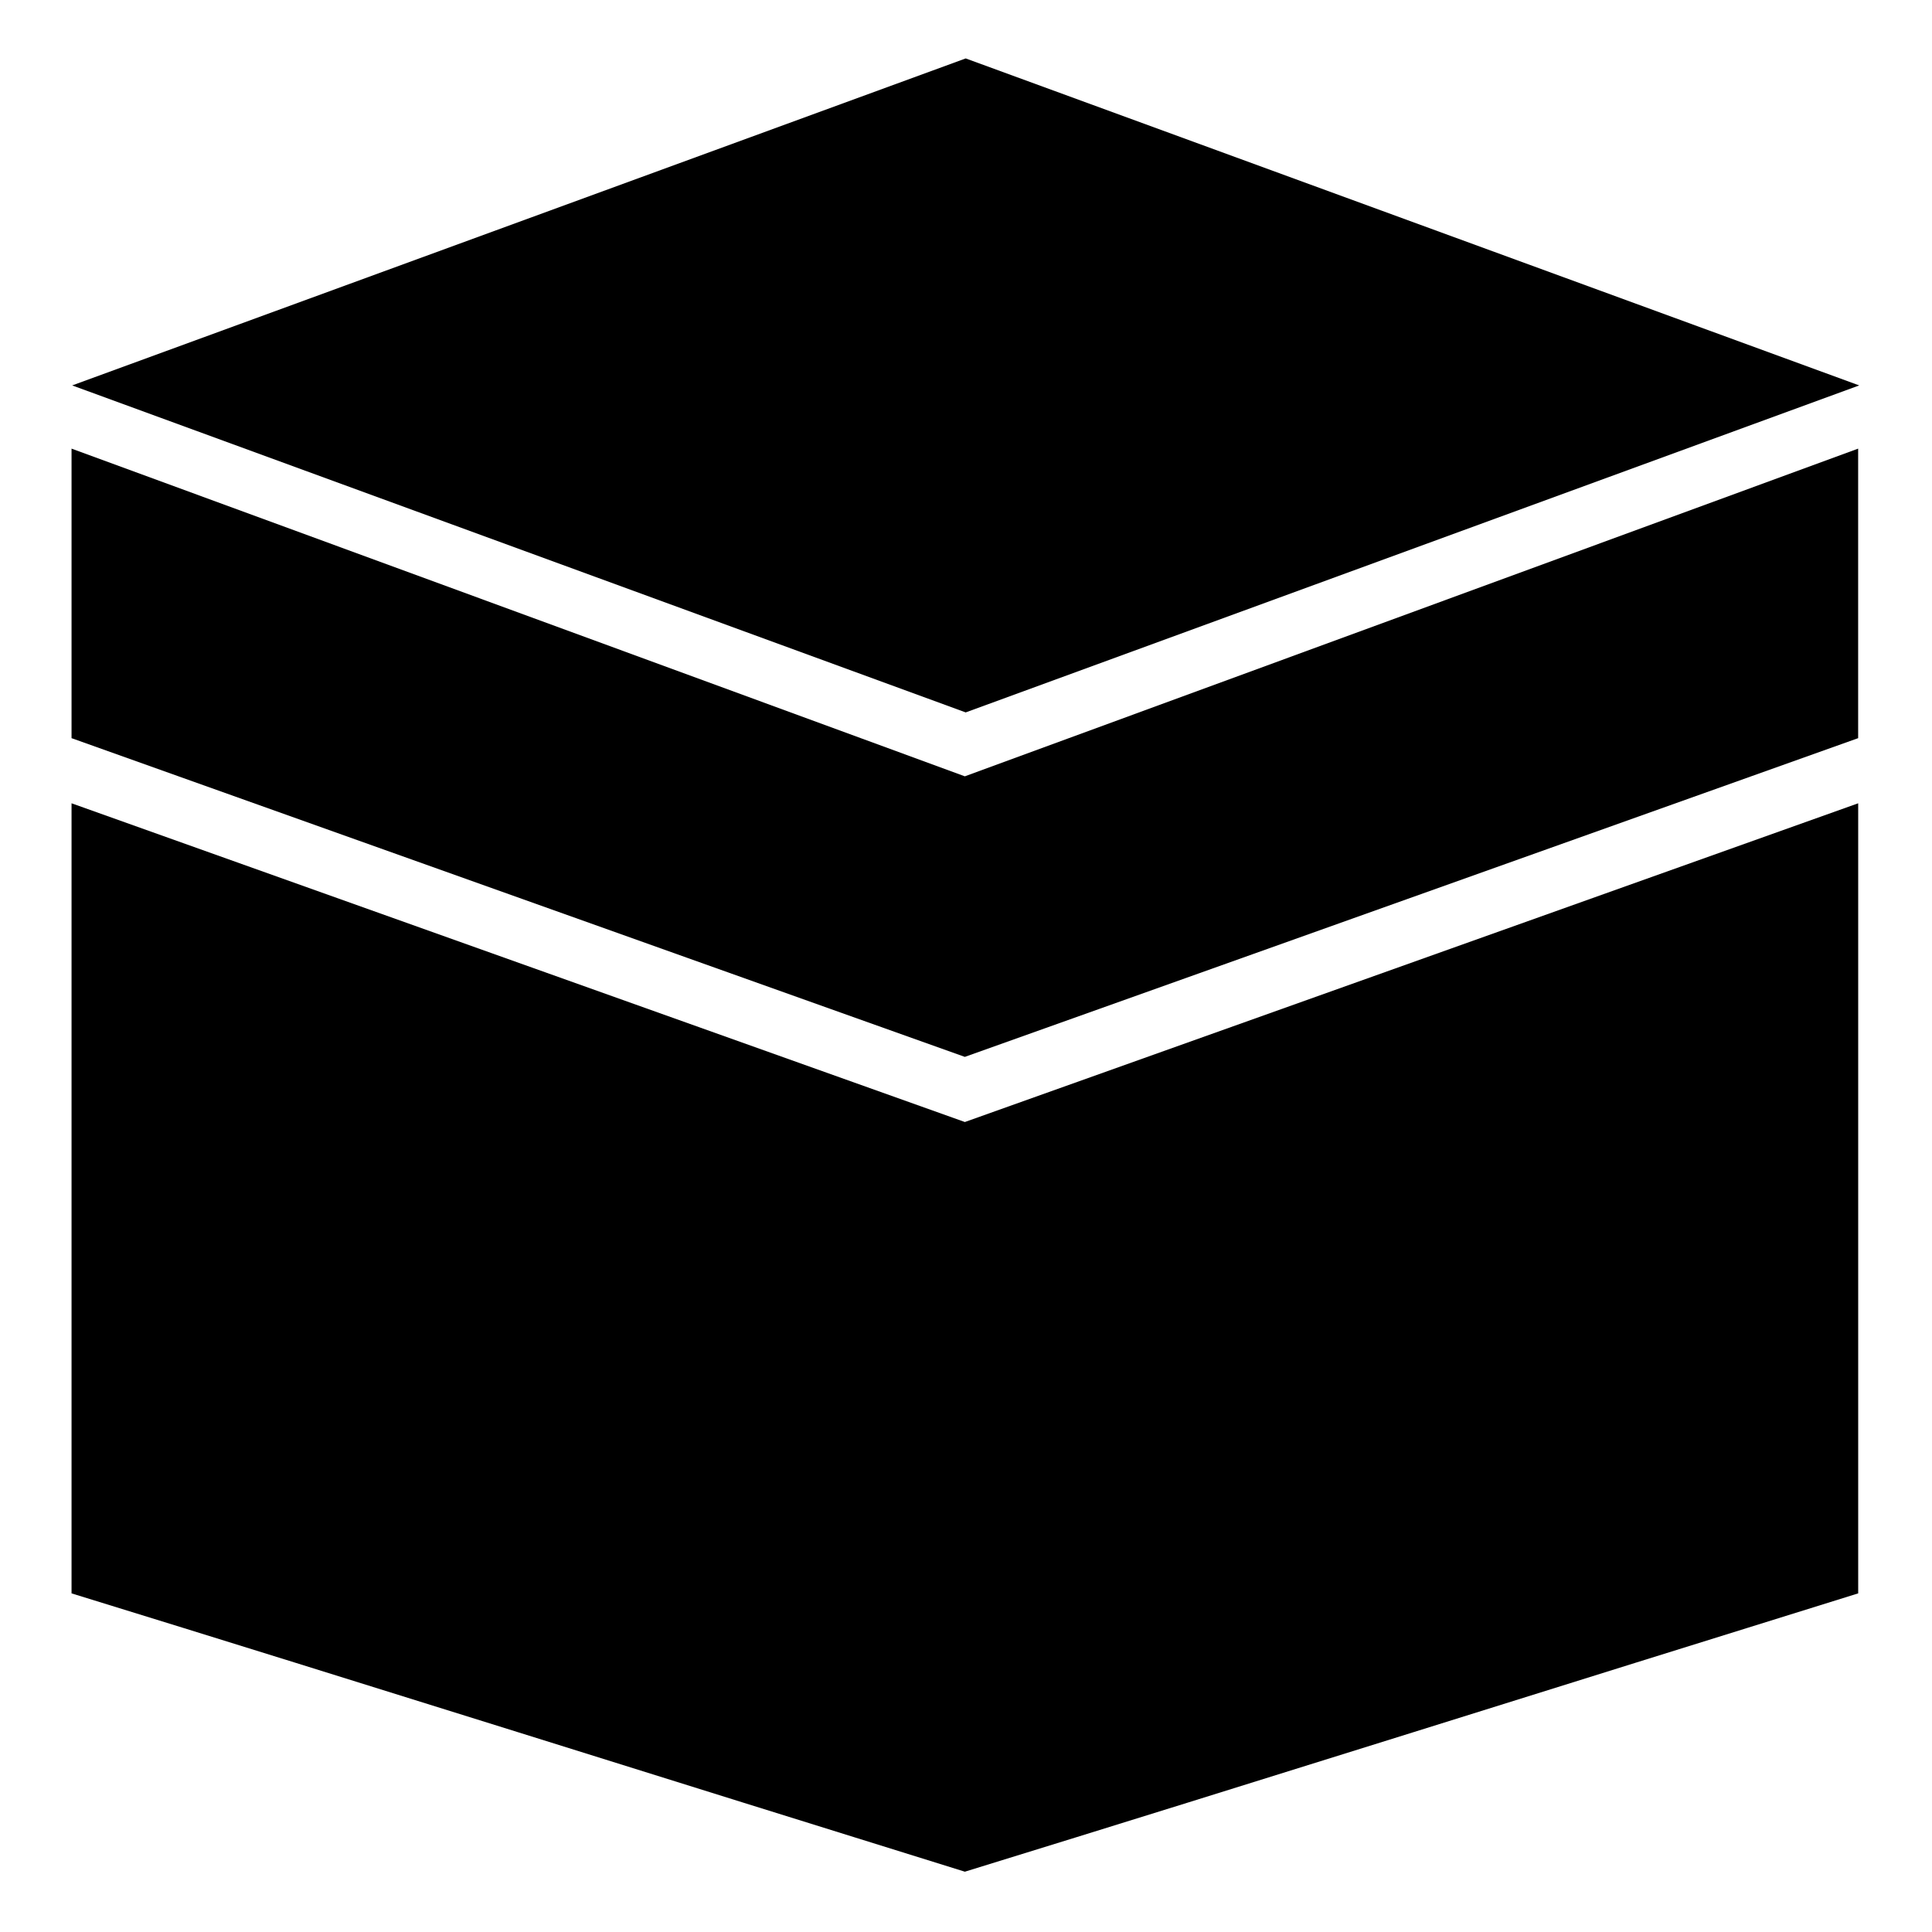
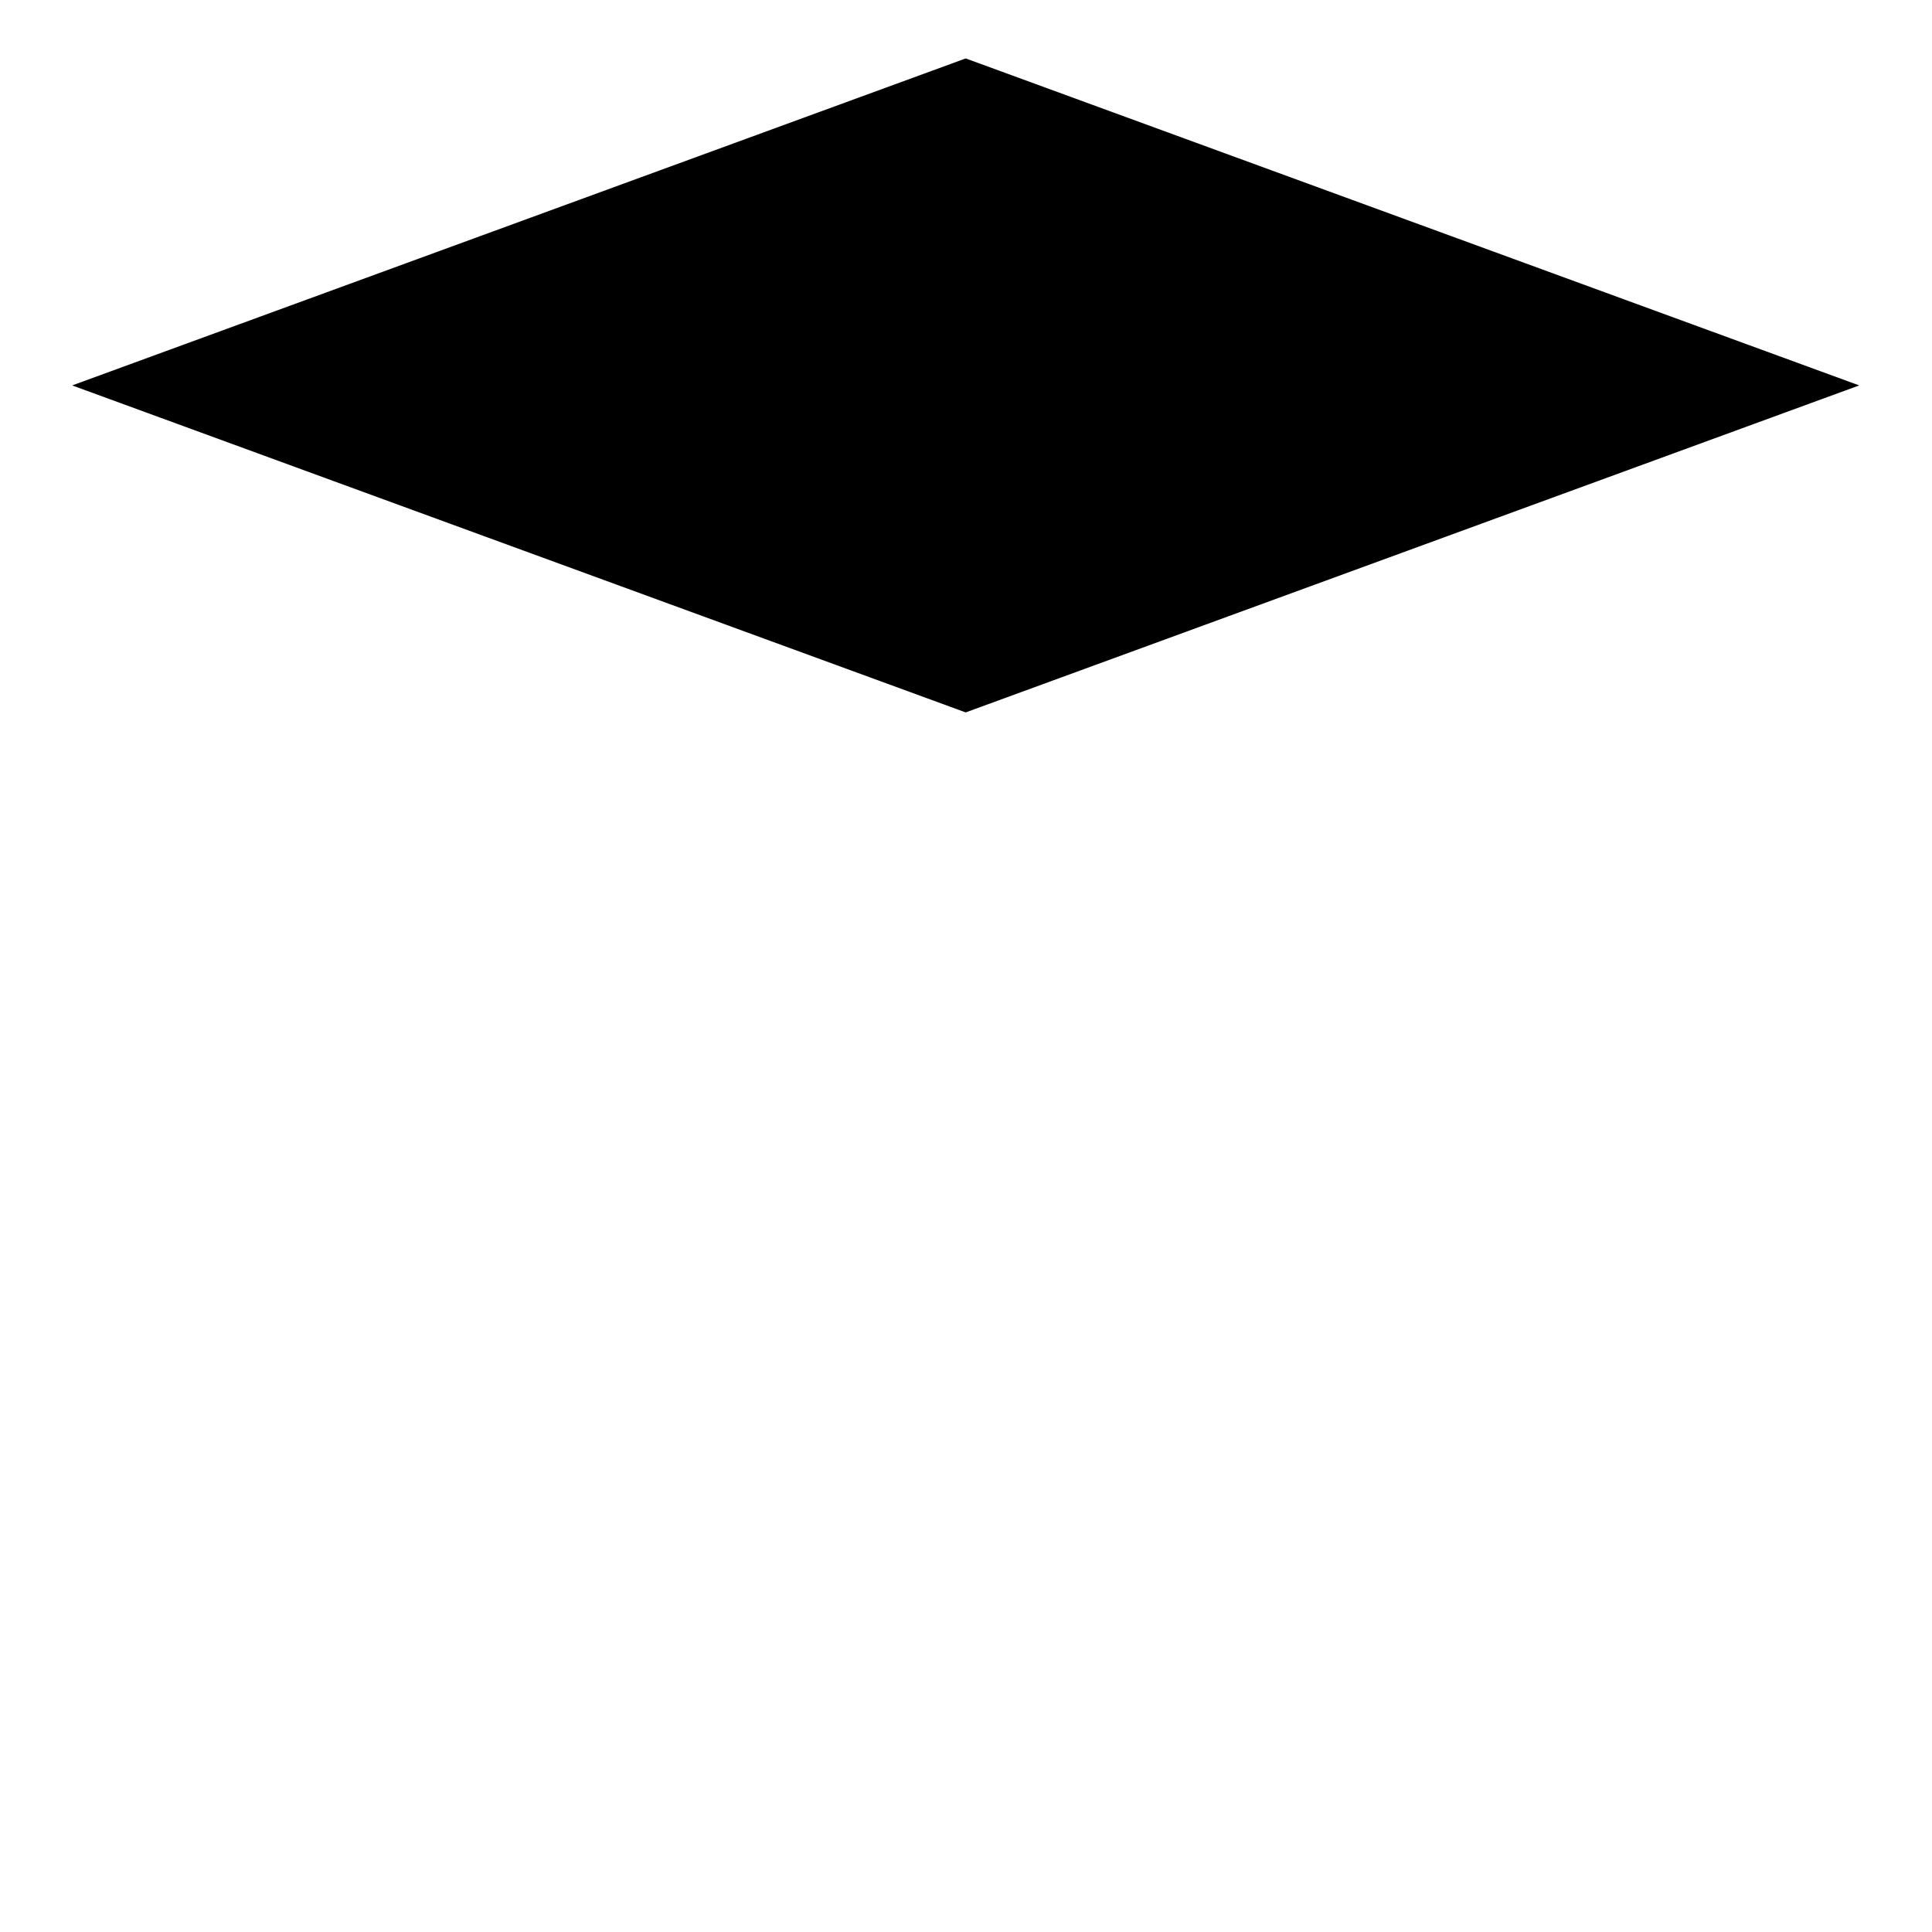
<svg xmlns="http://www.w3.org/2000/svg" fill="#000000" width="800px" height="800px" version="1.1" viewBox="144 144 512 512">
  <g fill-rule="evenodd">
    <path d="m163.13 246.14 236.79-86.656 236.79 86.656-236.79 86.656z" />
-     <path d="m162.96 356.88v209.38c79.109 24.387 158.22 49.371 236.74 73.758 79.109-24.387 158.22-49.371 236.74-73.758v-209.38l-236.74 84.465z" />
-     <path d="m162.96 262.89v76.73l236.73 84.465 236.74-84.465v-76.73l-236.74 86.844z" />
  </g>
</svg>